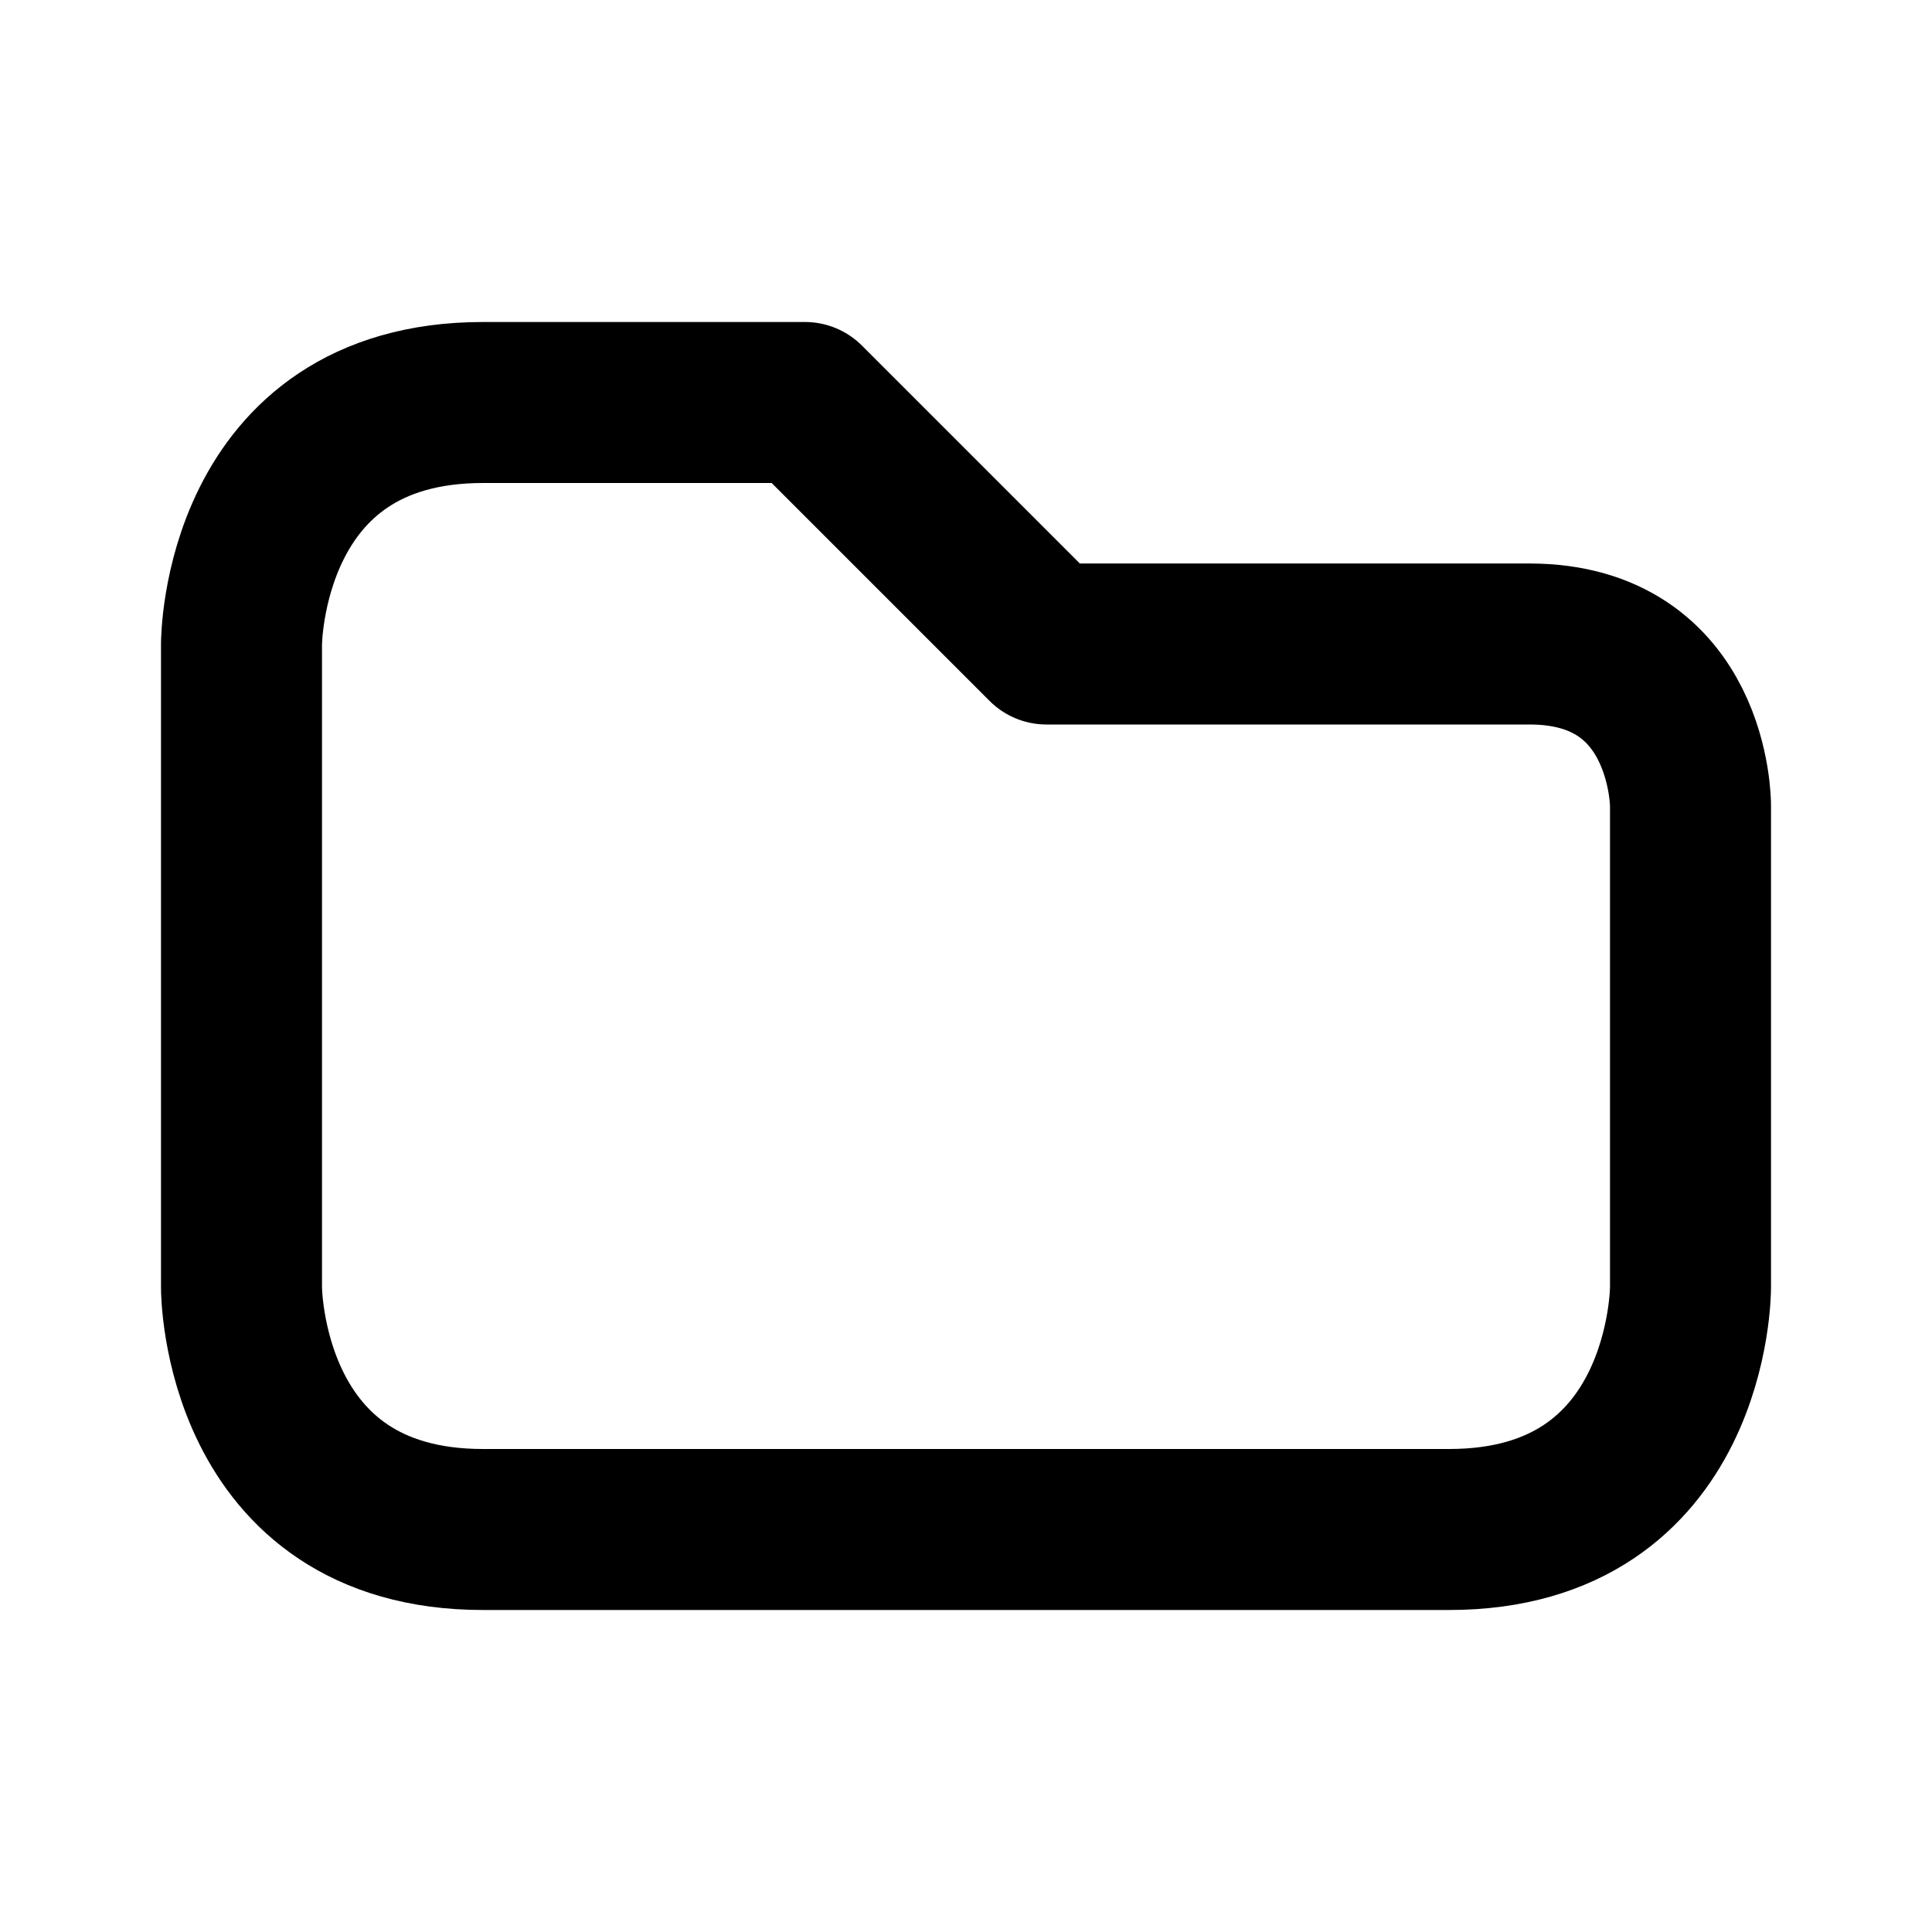
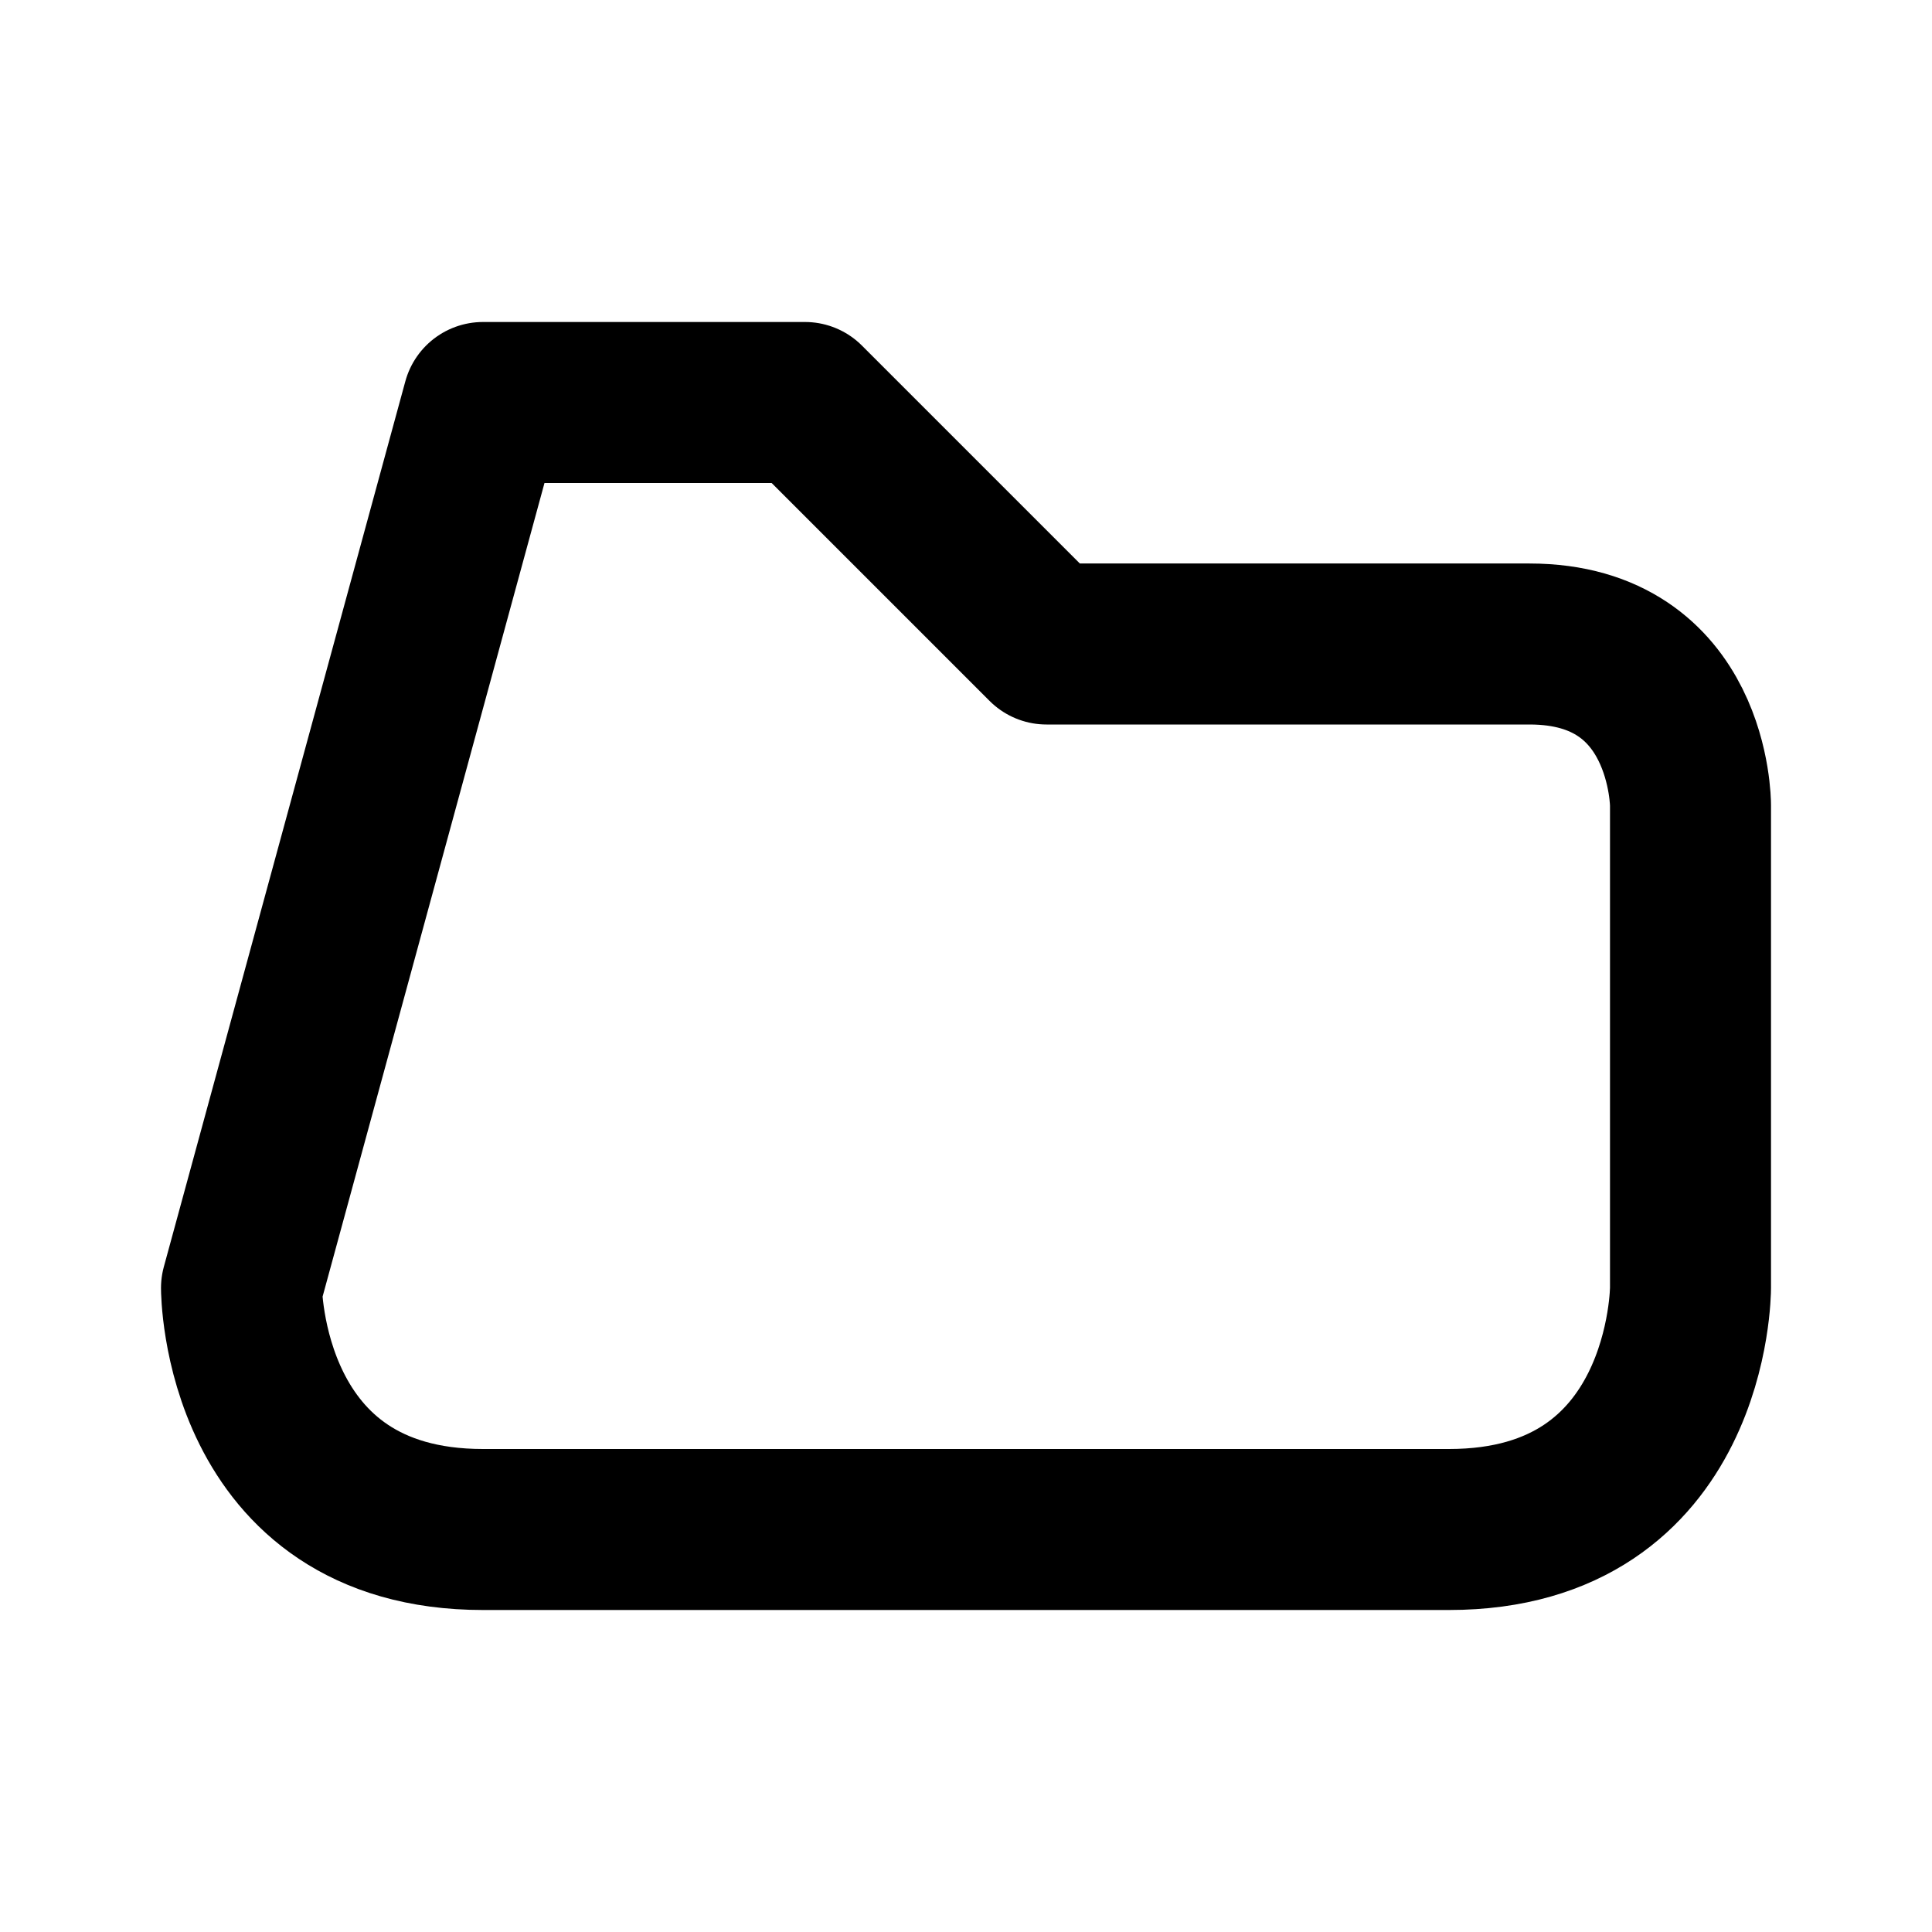
<svg xmlns="http://www.w3.org/2000/svg" viewBox="0 0 24 24" width="1em" height="1em">
-   <path fill="none" stroke="currentColor" stroke-linecap="round" stroke-linejoin="round" stroke-width="2" d="M6 5C3 5 3 8 3 8L3 16C3 16 3 19 6 19L18 19C21 19 21 16 21 16L21 10C21 10 21 8 19 8L13 8L10 5L6 5Z" />
+   <path fill="none" stroke="currentColor" stroke-linecap="round" stroke-linejoin="round" stroke-width="2" d="M6 5L3 16C3 16 3 19 6 19L18 19C21 19 21 16 21 16L21 10C21 10 21 8 19 8L13 8L10 5L6 5Z" />
</svg>